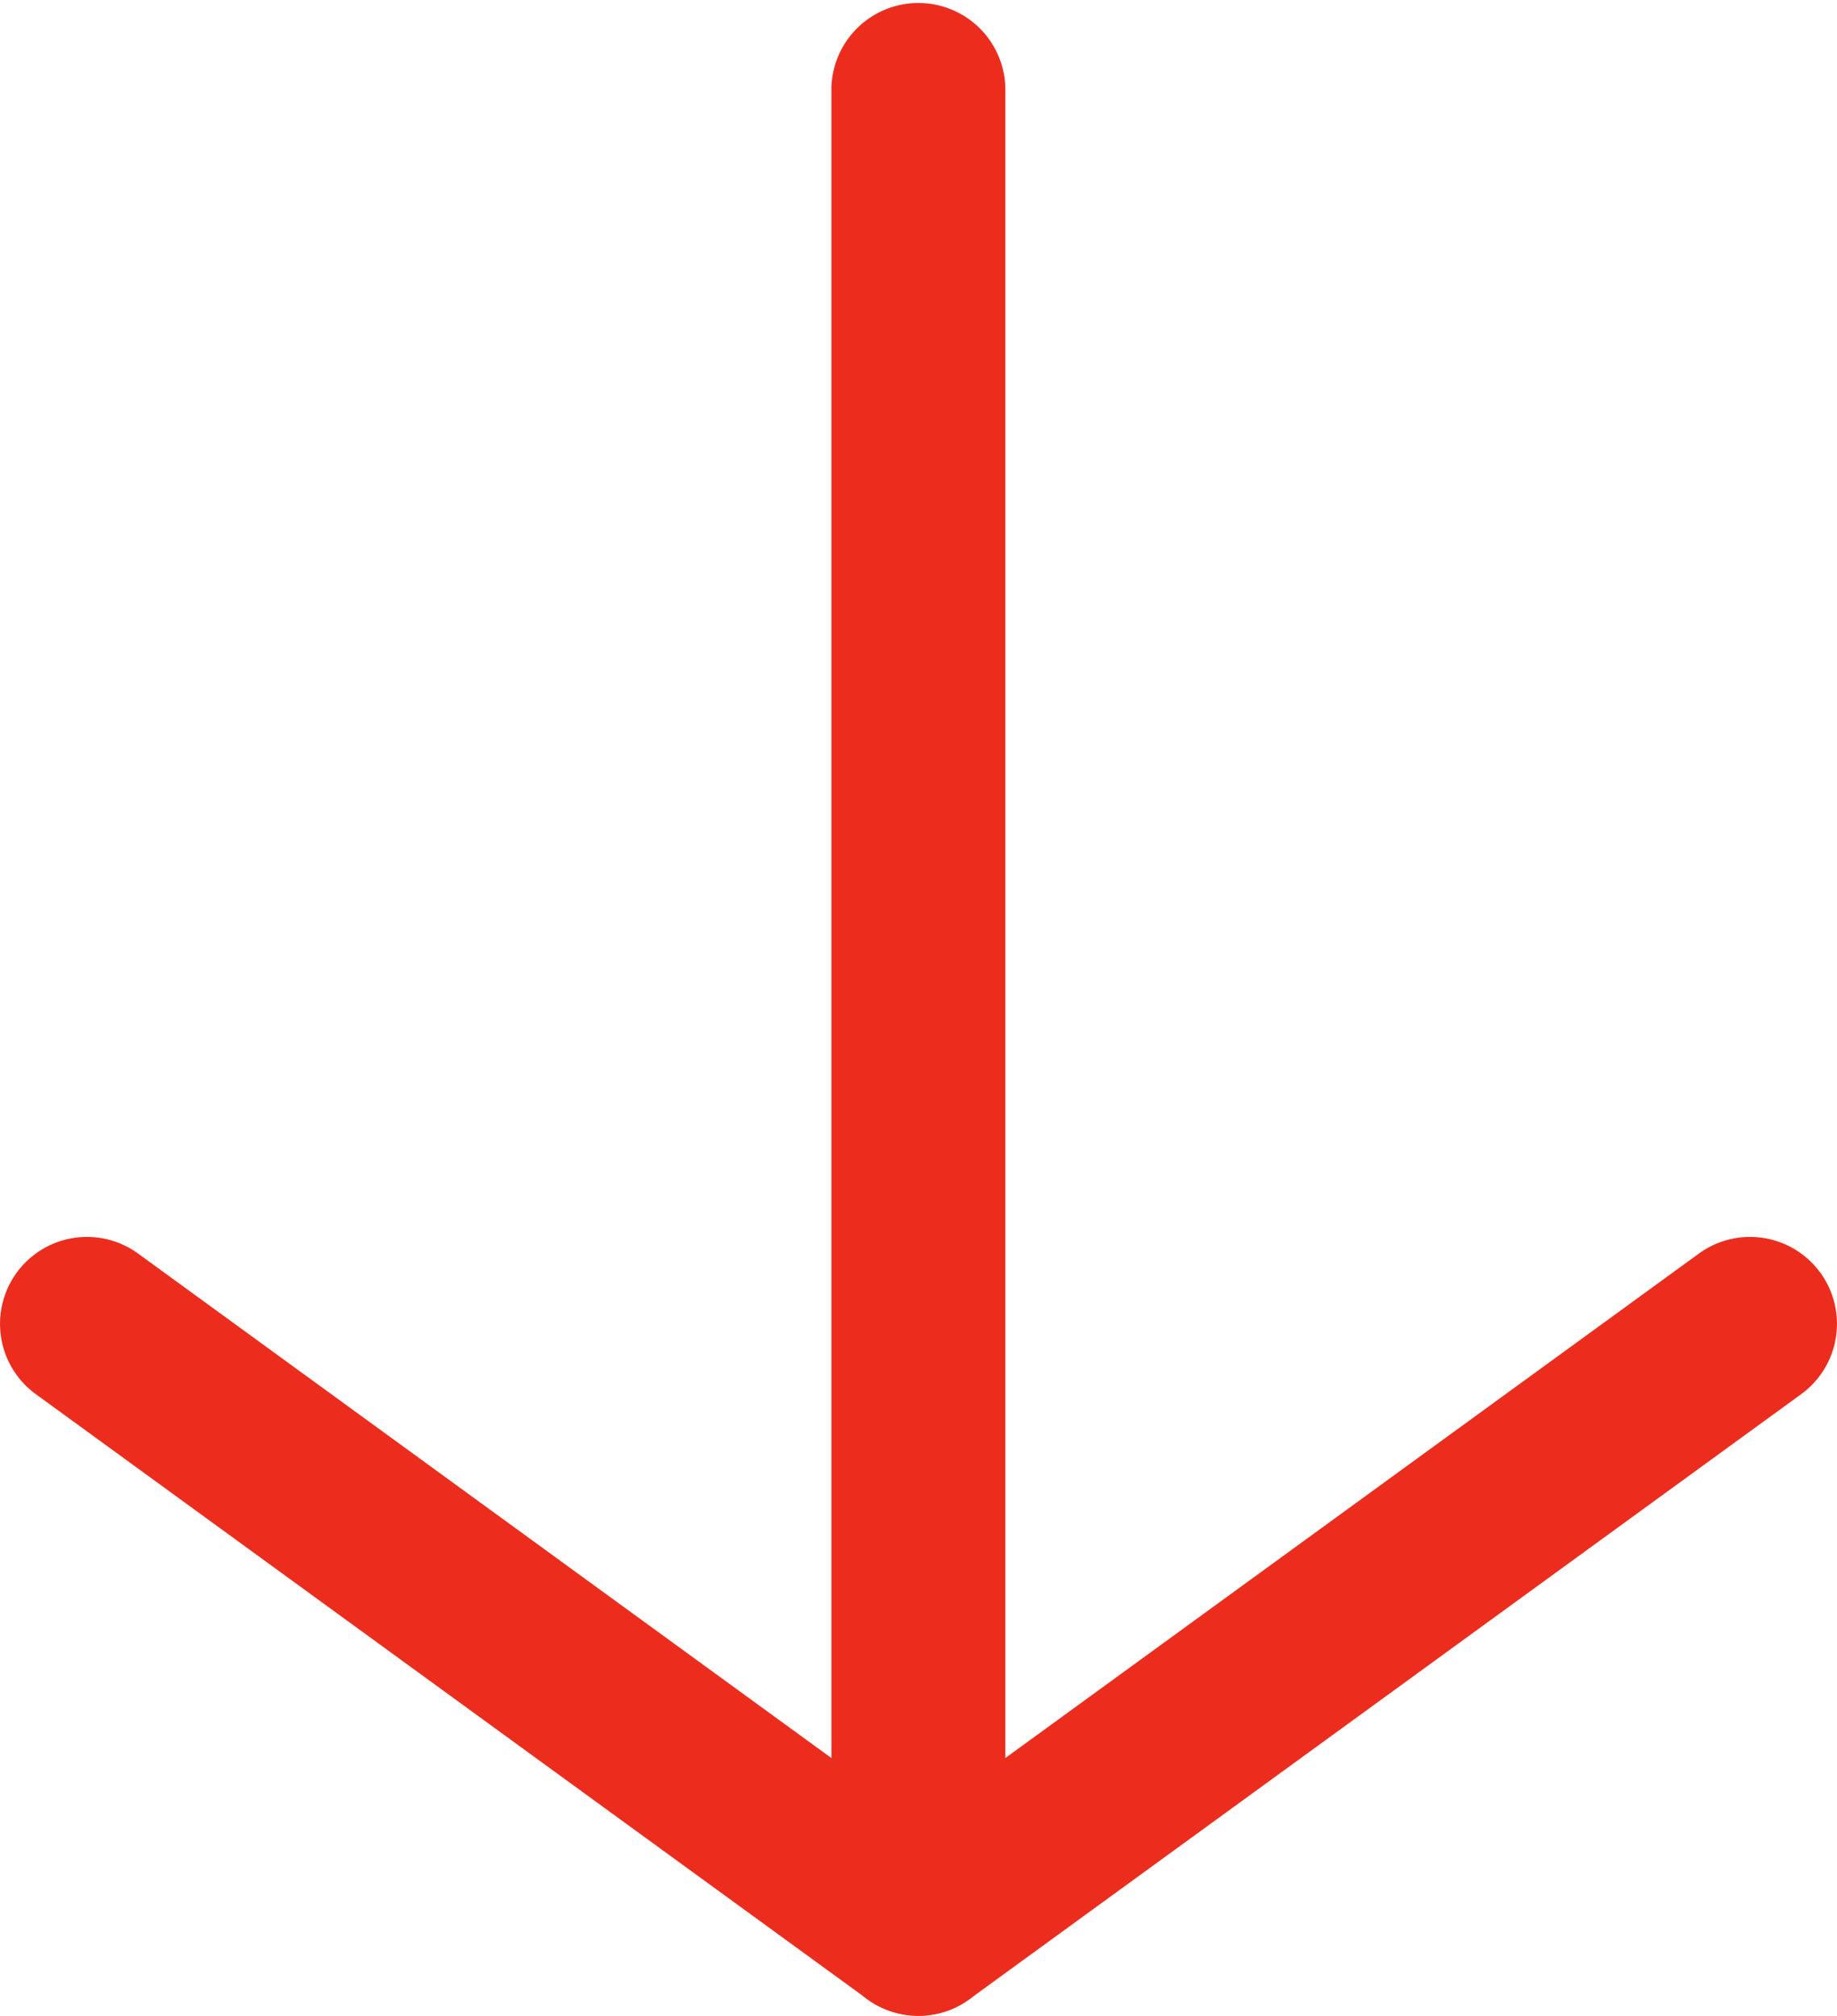
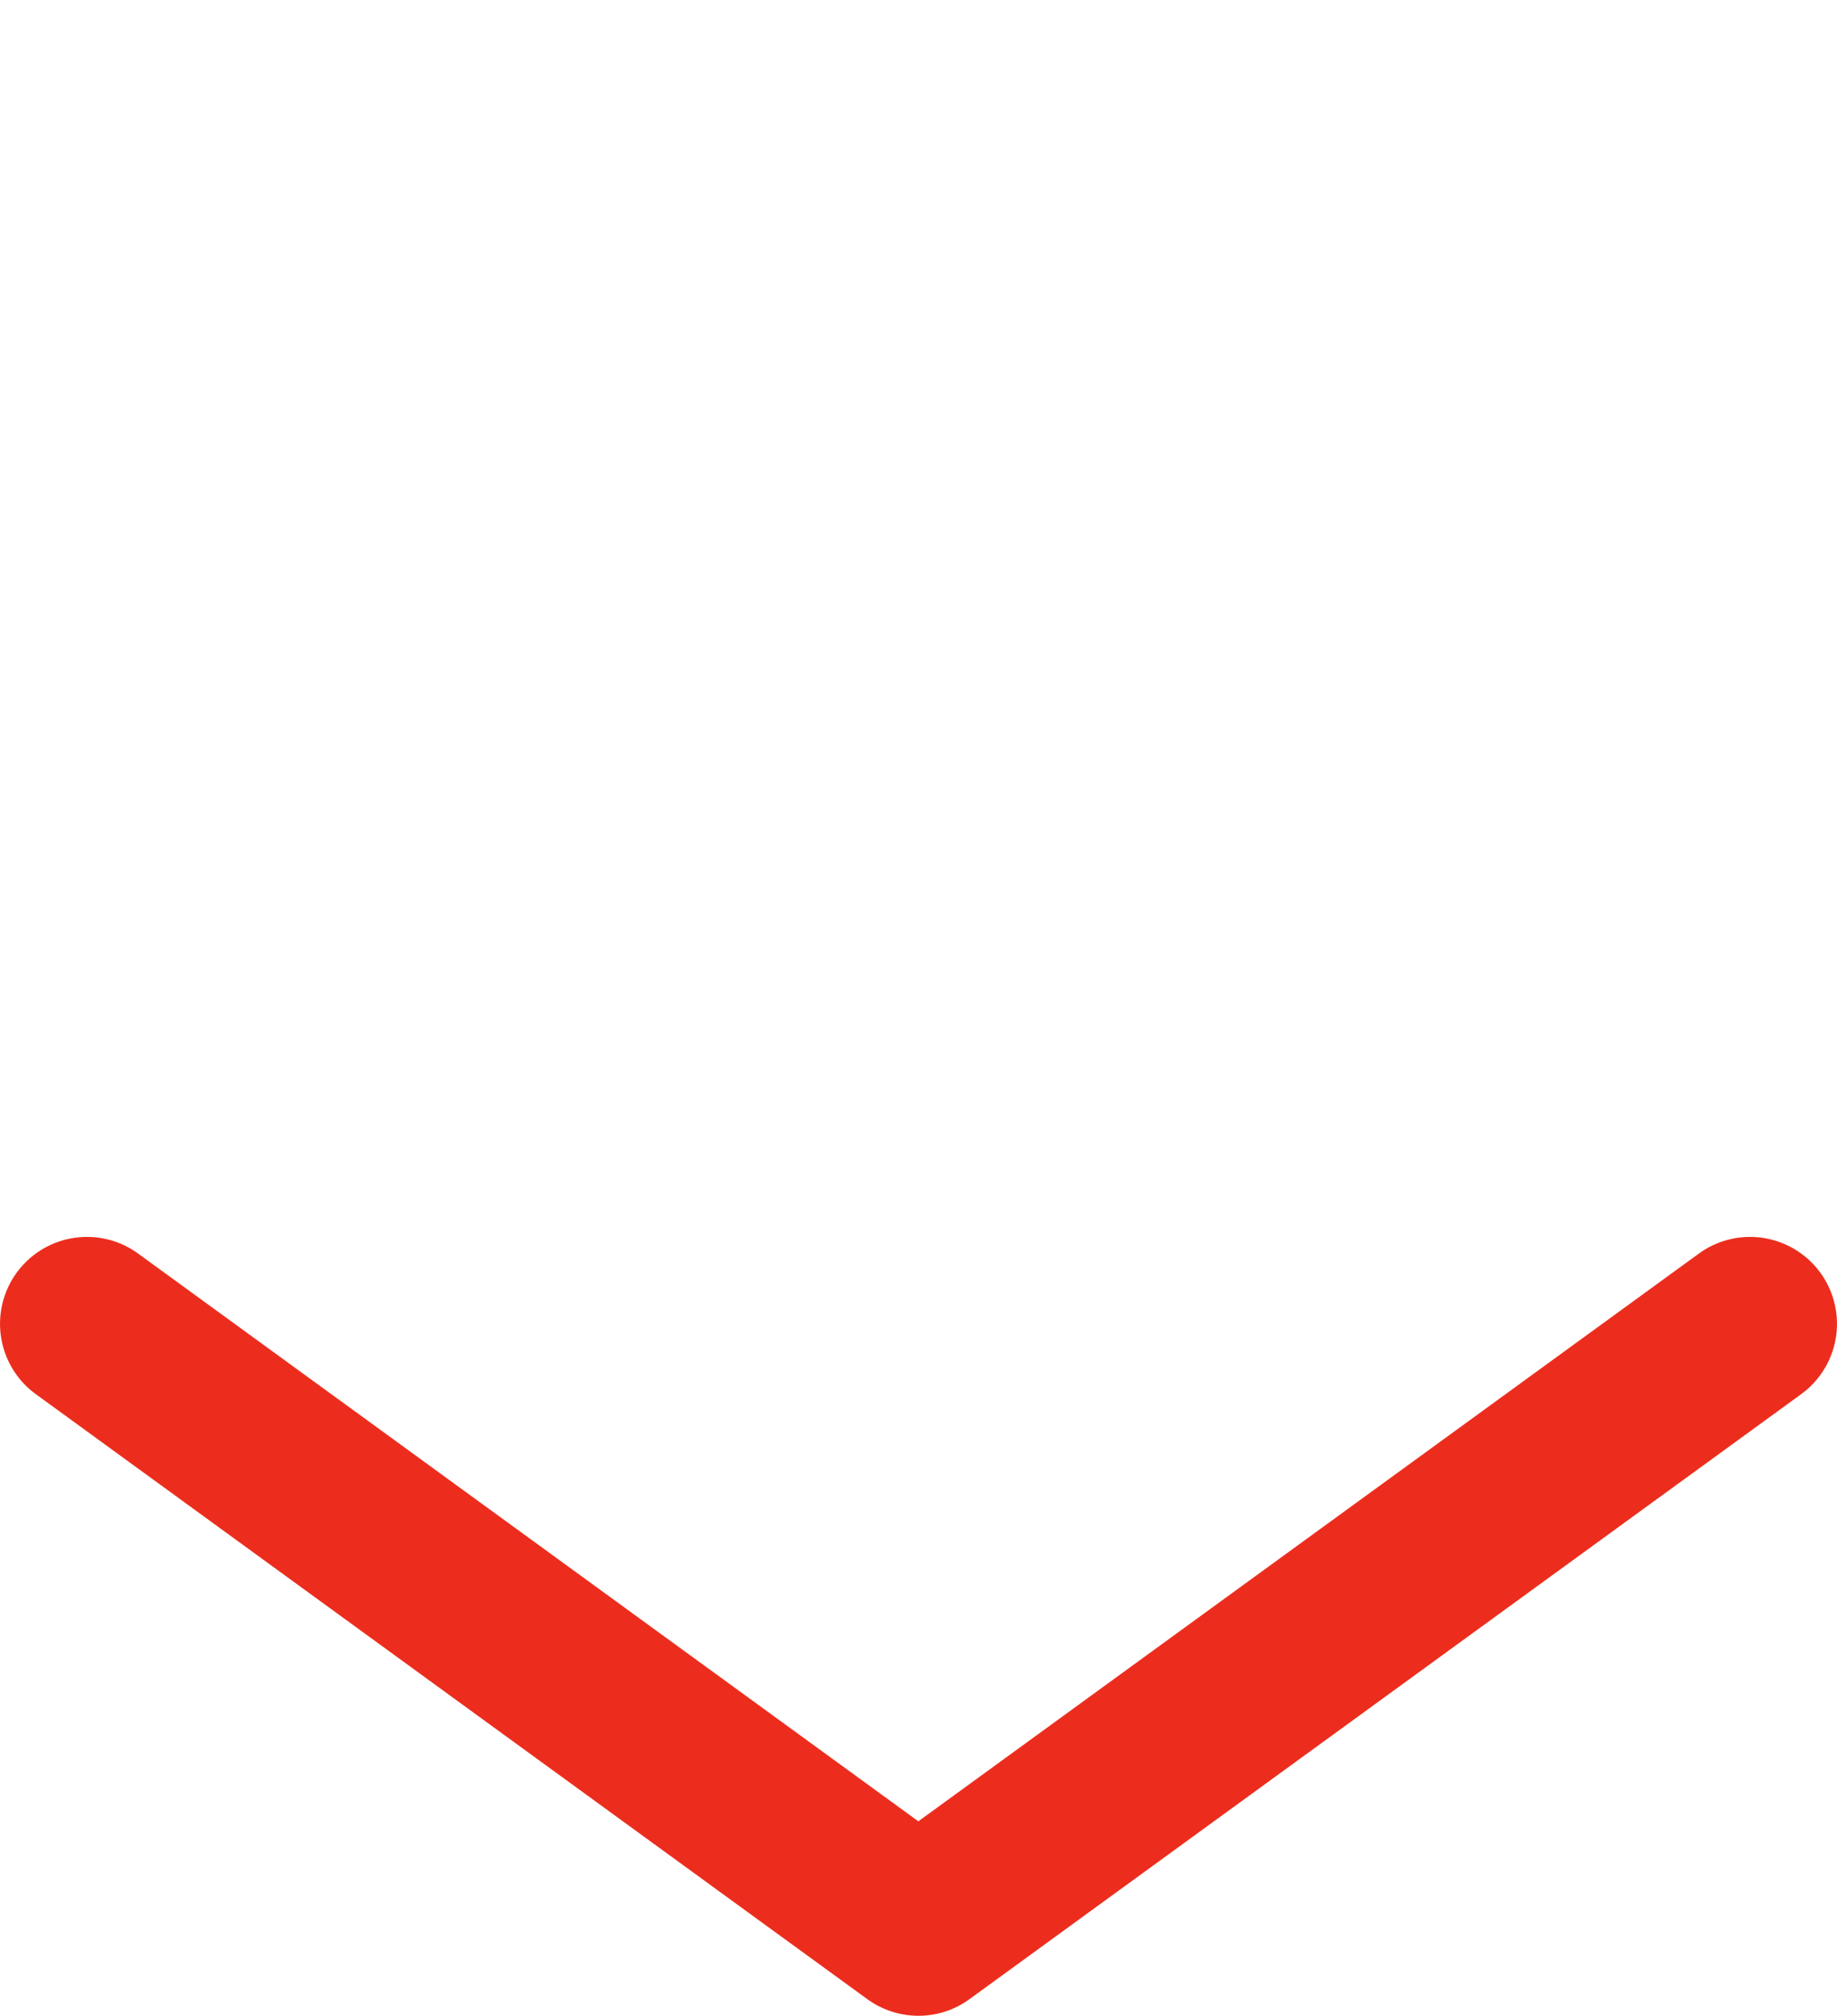
<svg xmlns="http://www.w3.org/2000/svg" viewBox="0 0 165.53 181.6">
  <defs>
    <style>.cls-1{fill:#ec2d1e;}</style>
  </defs>
  <title>arrow_down</title>
  <g id="Layer_2" data-name="Layer 2">
    <g id="Layer_3" data-name="Layer 3">
      <path class="cls-1" d="M82.75,181.6a7.85,7.85,0,0,1-4.6-1.5L3.23,125.6a7.83,7.83,0,1,1,9.21-12.67l70.31,51.15,70.34-51.15a7.83,7.83,0,1,1,9.21,12.67L87.36,180.1a7.77,7.77,0,0,1-4.61,1.5Z" />
-       <path class="cls-1" d="M82.75,181.6a7.82,7.82,0,0,1-7.83-7.83V7.83a7.84,7.84,0,0,1,15.67,0V173.77a7.83,7.83,0,0,1-7.84,7.83Z" />
    </g>
  </g>
</svg>